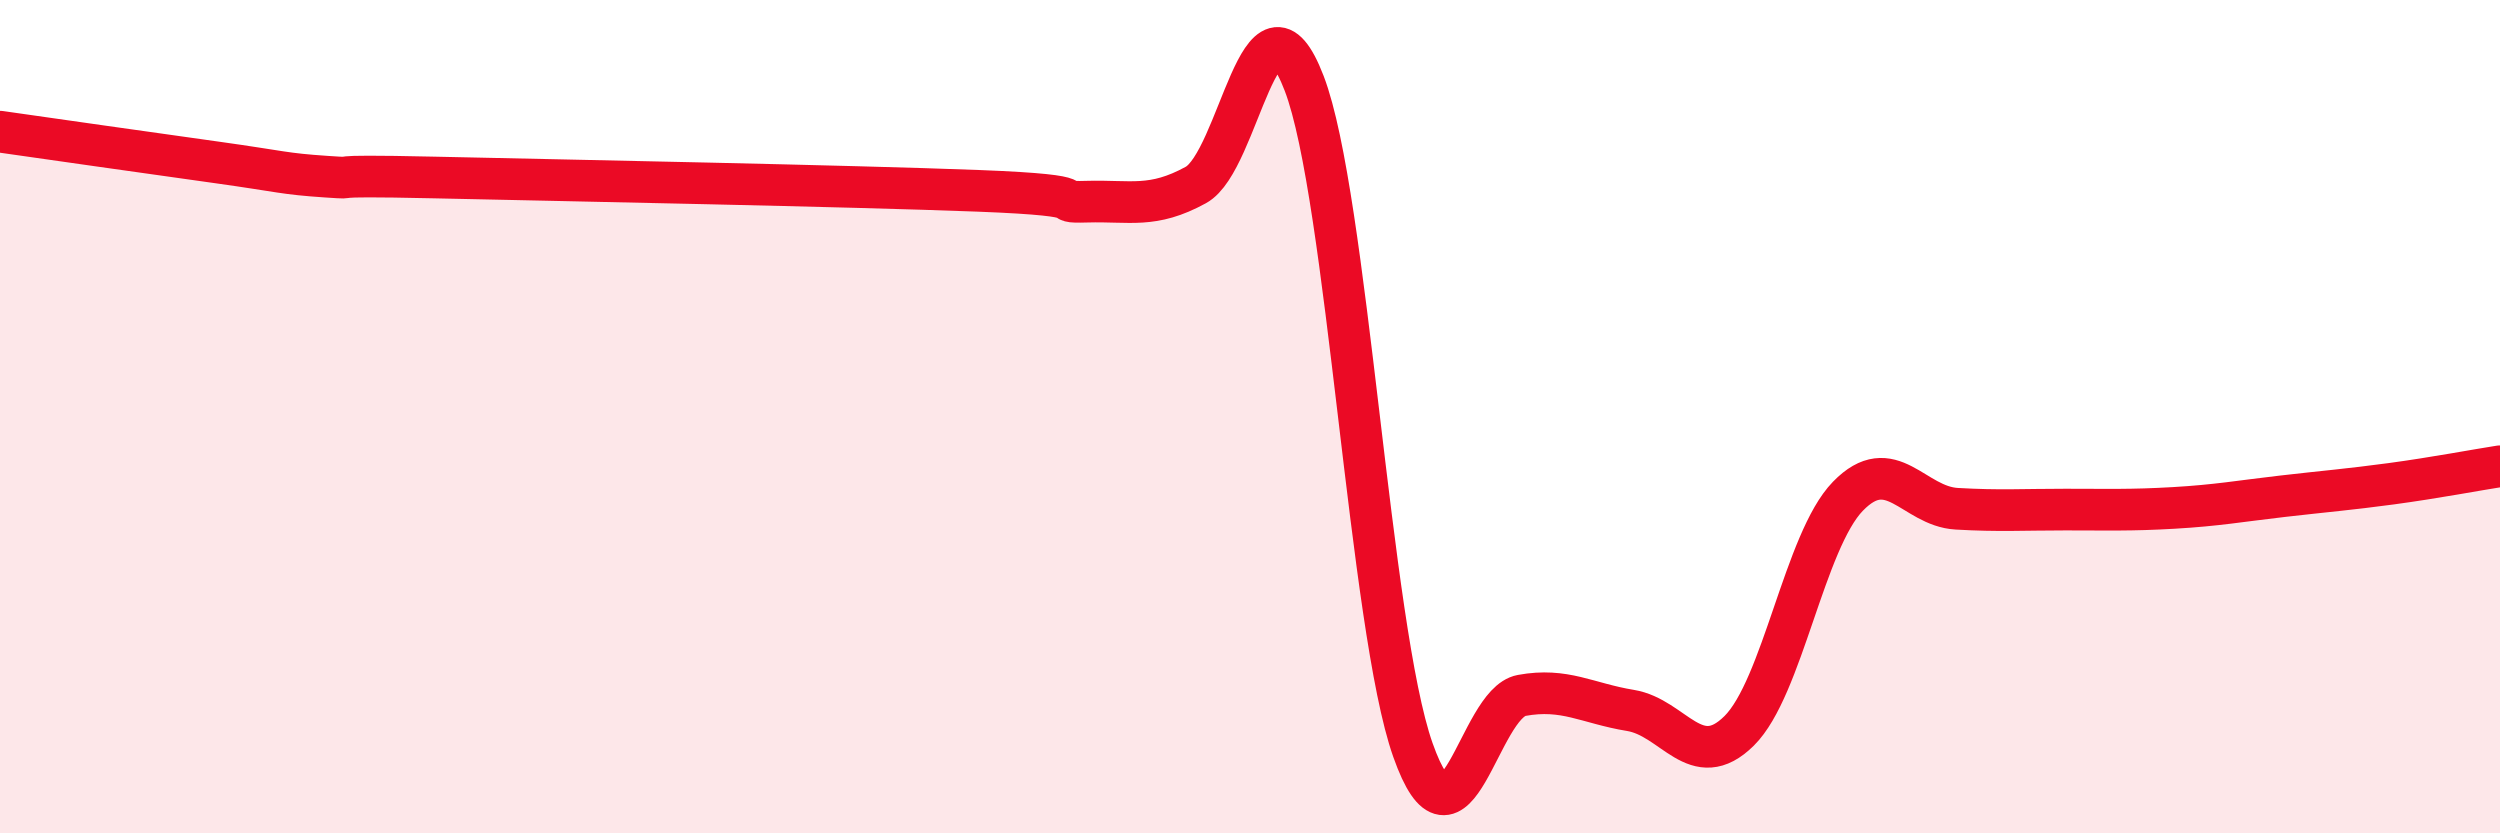
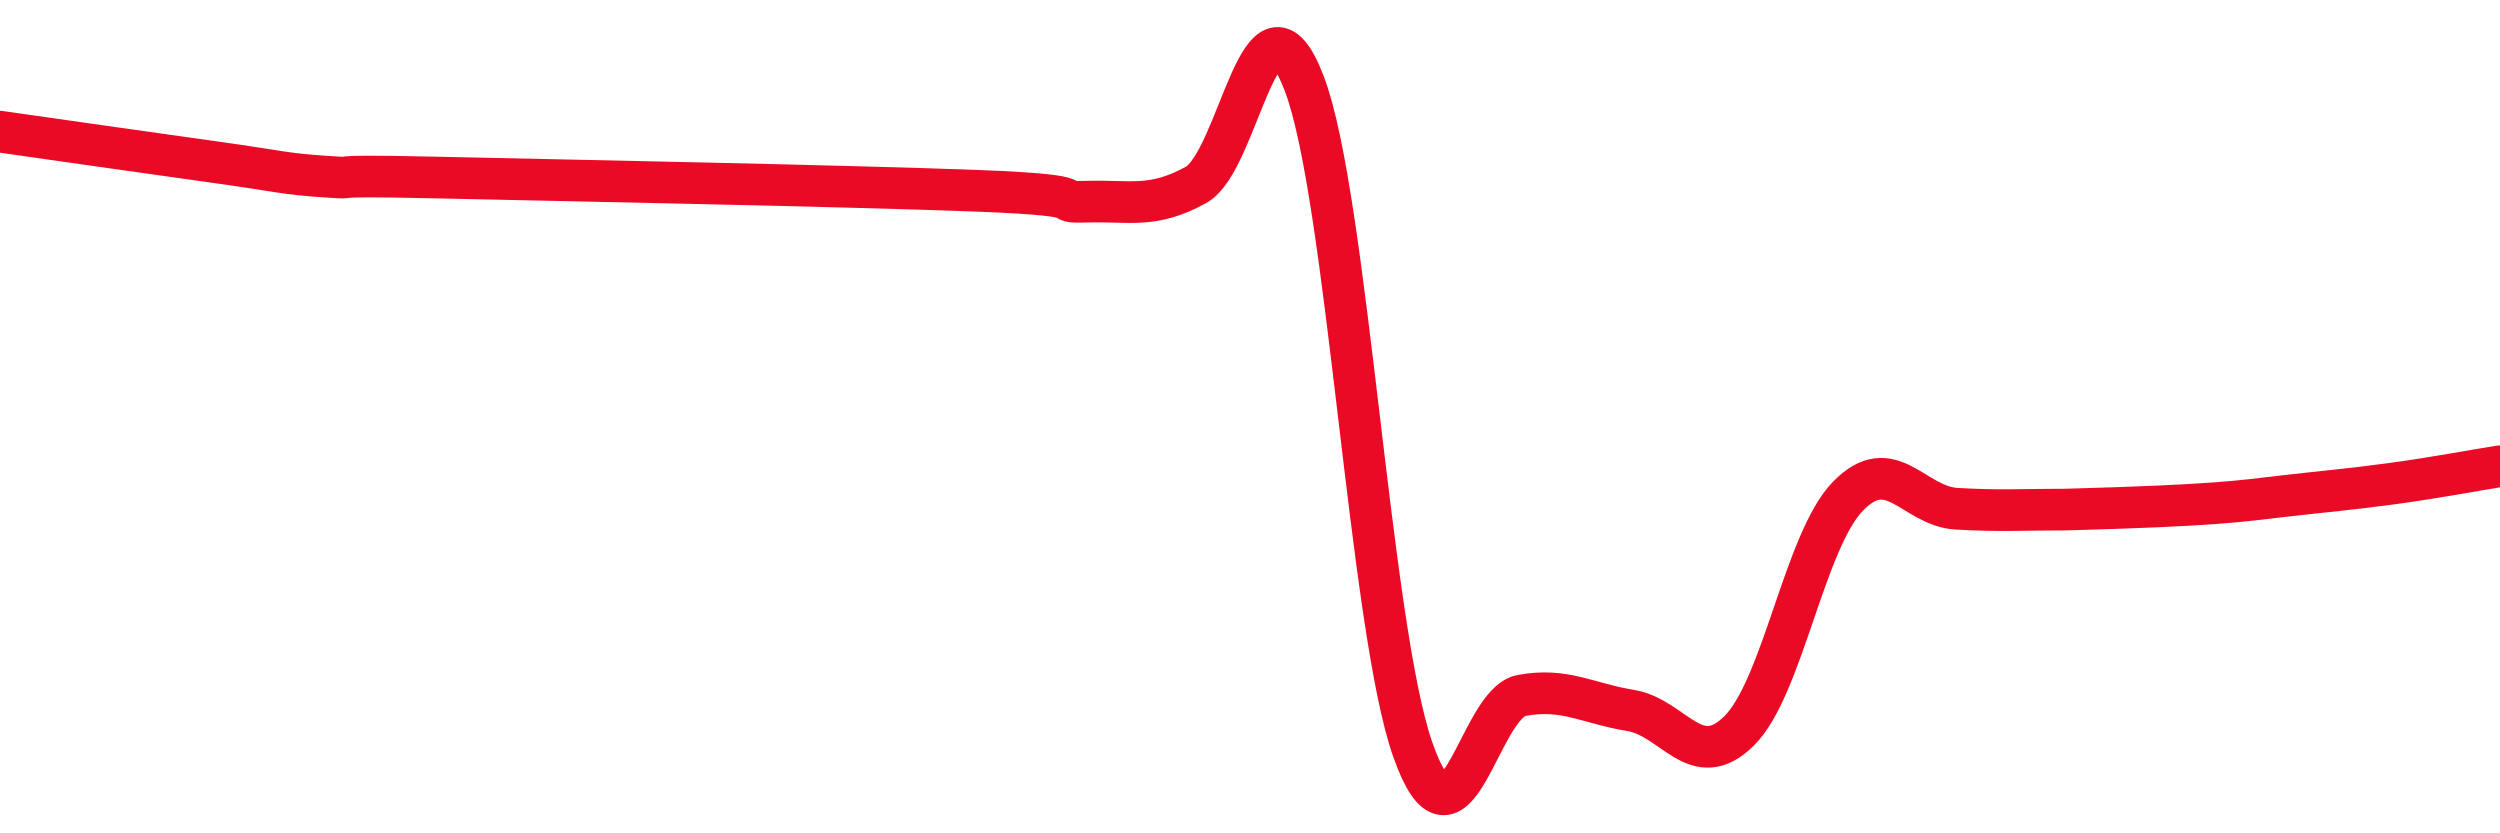
<svg xmlns="http://www.w3.org/2000/svg" width="60" height="20" viewBox="0 0 60 20">
-   <path d="M 0,3.16 C 1.04,3.31 3.65,3.68 5.22,3.9 C 6.79,4.12 6.79,4.17 7.83,4.24 C 8.87,4.31 7.3,4.19 10.43,4.26 C 13.56,4.33 20.35,4.46 23.48,4.58 C 26.61,4.7 25.05,4.87 26.09,4.84 C 27.13,4.81 27.66,5.01 28.7,4.44 C 29.74,3.87 30.26,-0.71 31.3,2 C 32.34,4.71 32.87,15.06 33.91,18 C 34.95,20.94 35.48,16.88 36.52,16.69 C 37.56,16.5 38.09,16.88 39.13,17.05 C 40.17,17.22 40.7,18.57 41.74,17.54 C 42.78,16.51 43.31,12.98 44.35,11.91 C 45.39,10.84 45.92,12.15 46.96,12.21 C 48,12.27 48.53,12.23 49.57,12.23 C 50.61,12.23 51.13,12.25 52.17,12.19 C 53.21,12.13 53.74,12.03 54.78,11.91 C 55.82,11.79 56.35,11.75 57.39,11.61 C 58.43,11.47 59.48,11.27 60,11.19L60 20L0 20Z" fill="#EB0A25" opacity="0.1" stroke-linecap="round" stroke-linejoin="round" />
-   <path d="M 0,3.16 C 1.04,3.31 3.65,3.68 5.22,3.9 C 6.79,4.12 6.79,4.17 7.83,4.24 C 8.87,4.31 7.3,4.19 10.43,4.26 C 13.56,4.33 20.35,4.46 23.48,4.58 C 26.61,4.7 25.05,4.87 26.09,4.84 C 27.13,4.81 27.66,5.01 28.7,4.44 C 29.74,3.87 30.26,-0.71 31.3,2 C 32.34,4.71 32.87,15.06 33.91,18 C 34.95,20.94 35.48,16.88 36.52,16.69 C 37.56,16.5 38.09,16.88 39.13,17.05 C 40.17,17.22 40.7,18.57 41.74,17.54 C 42.78,16.51 43.31,12.98 44.35,11.91 C 45.39,10.84 45.92,12.15 46.96,12.21 C 48,12.27 48.53,12.23 49.57,12.23 C 50.61,12.23 51.13,12.25 52.17,12.19 C 53.21,12.13 53.74,12.03 54.78,11.91 C 55.82,11.79 56.35,11.75 57.39,11.61 C 58.43,11.47 59.48,11.27 60,11.19" stroke="#EB0A25" stroke-width="1" fill="none" stroke-linecap="round" stroke-linejoin="round" />
+   <path d="M 0,3.16 C 1.04,3.31 3.65,3.68 5.22,3.9 C 6.79,4.12 6.79,4.17 7.83,4.24 C 8.87,4.31 7.3,4.19 10.43,4.26 C 13.56,4.33 20.35,4.46 23.48,4.58 C 26.61,4.7 25.05,4.87 26.09,4.84 C 27.13,4.81 27.66,5.01 28.7,4.44 C 29.74,3.87 30.26,-0.71 31.3,2 C 32.34,4.71 32.87,15.06 33.91,18 C 34.95,20.94 35.48,16.88 36.52,16.69 C 37.56,16.5 38.09,16.88 39.13,17.05 C 40.17,17.22 40.7,18.57 41.74,17.54 C 42.78,16.51 43.31,12.98 44.35,11.91 C 45.39,10.84 45.92,12.15 46.96,12.21 C 48,12.27 48.53,12.23 49.57,12.23 C 53.21,12.13 53.74,12.03 54.78,11.91 C 55.82,11.79 56.35,11.75 57.39,11.61 C 58.43,11.47 59.48,11.27 60,11.19" stroke="#EB0A25" stroke-width="1" fill="none" stroke-linecap="round" stroke-linejoin="round" />
</svg>